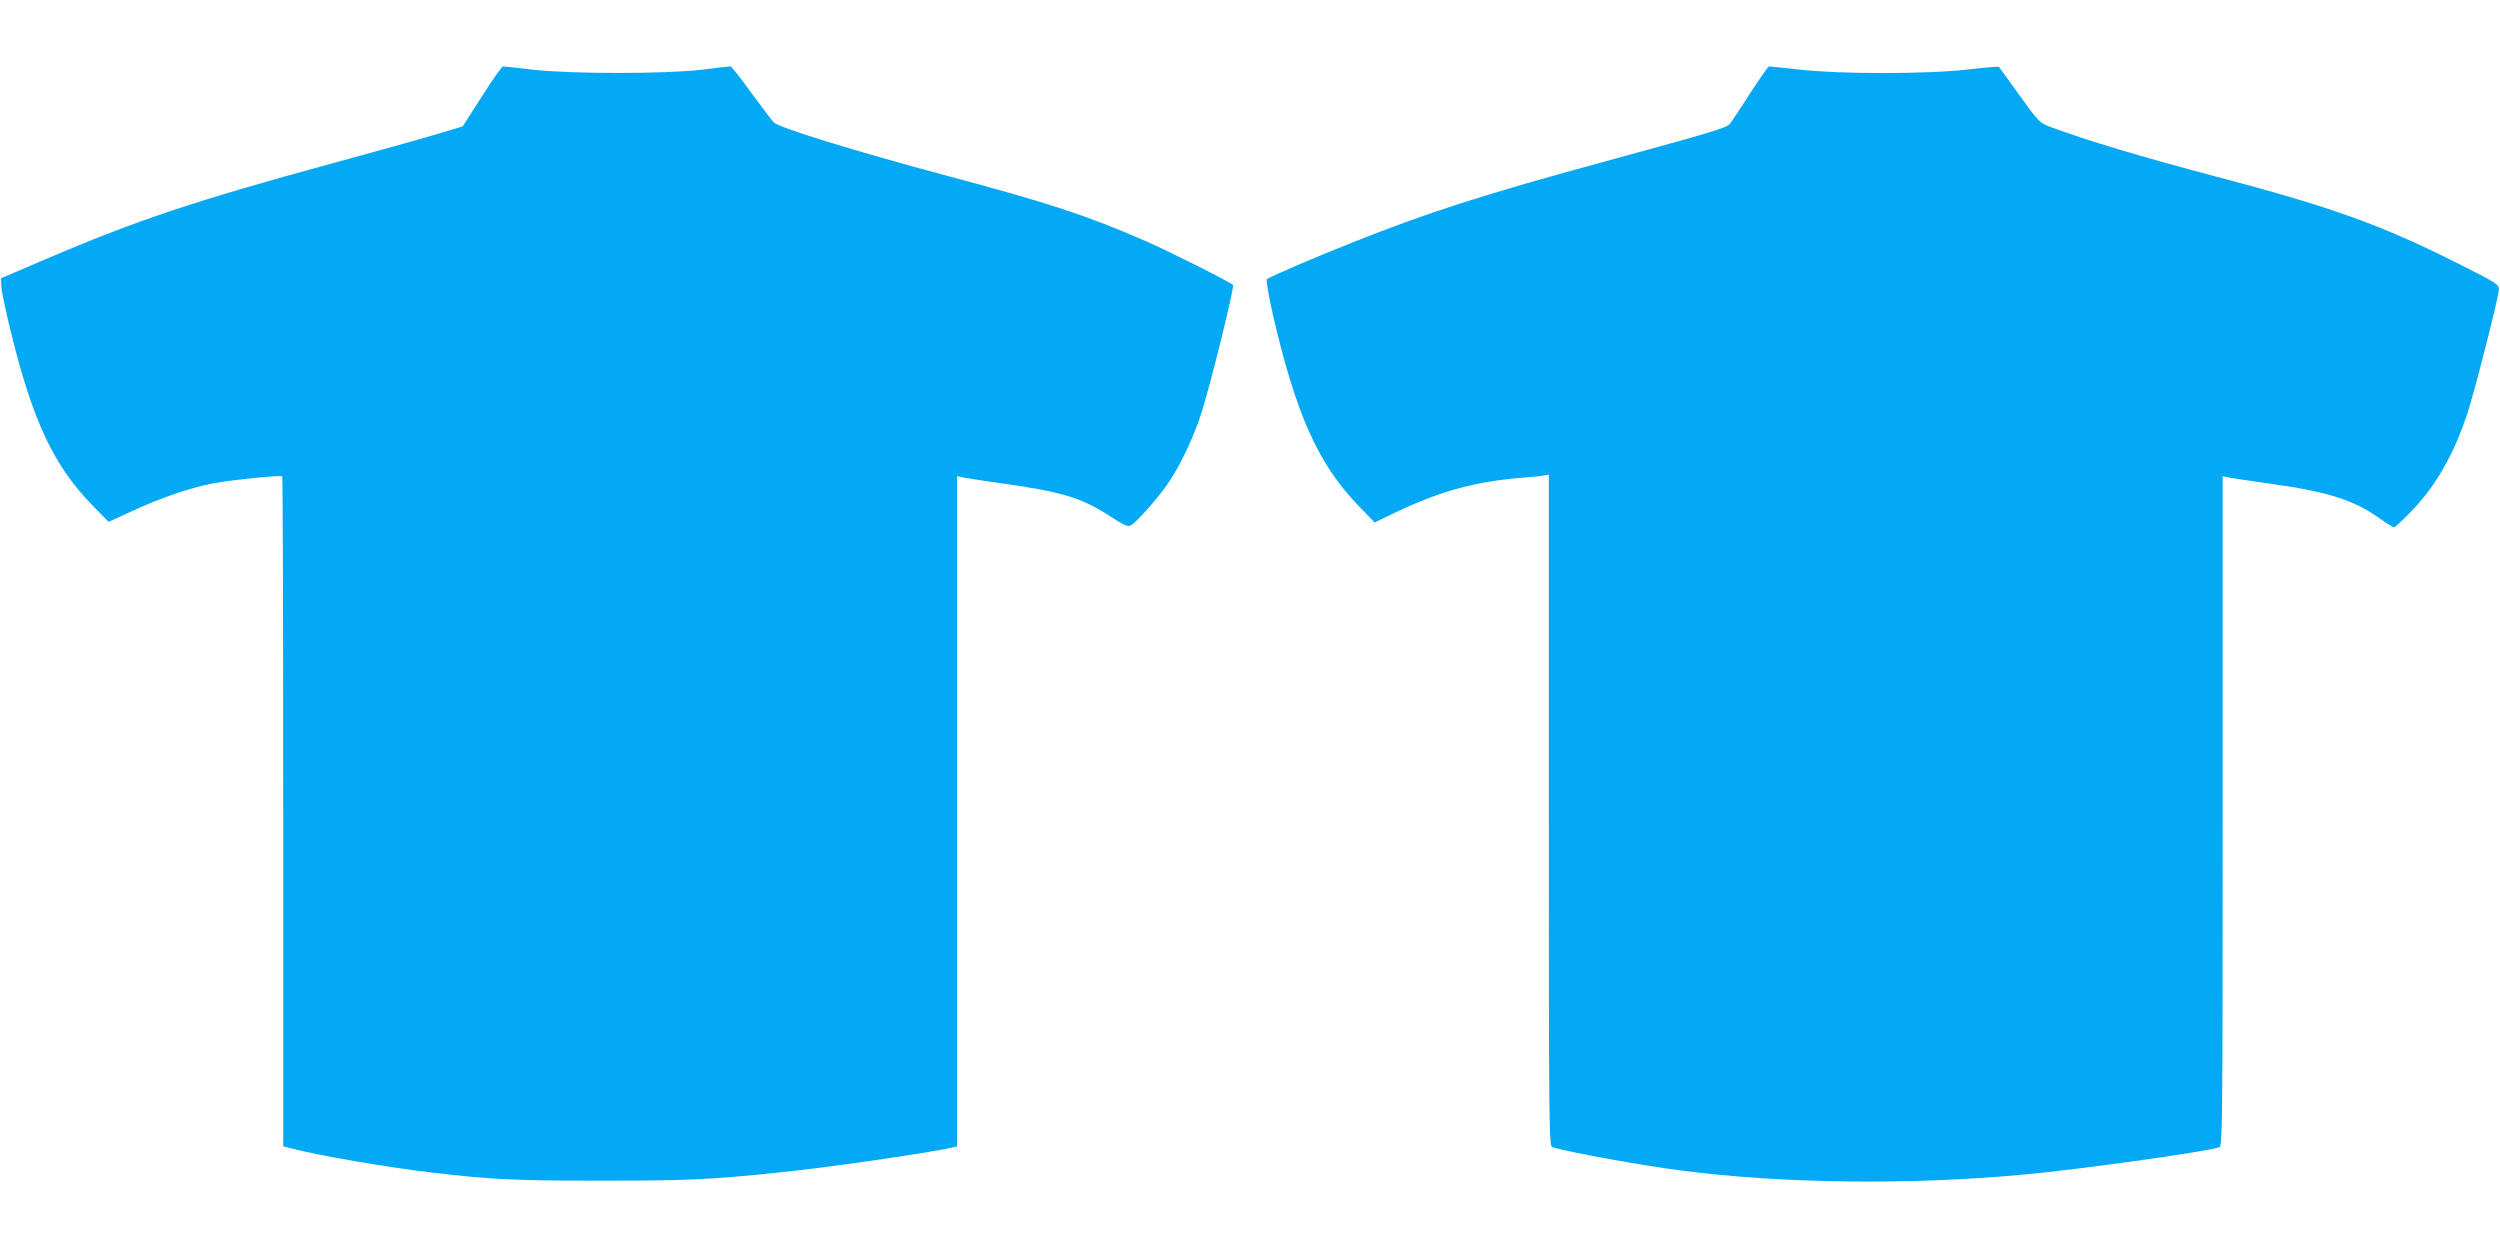
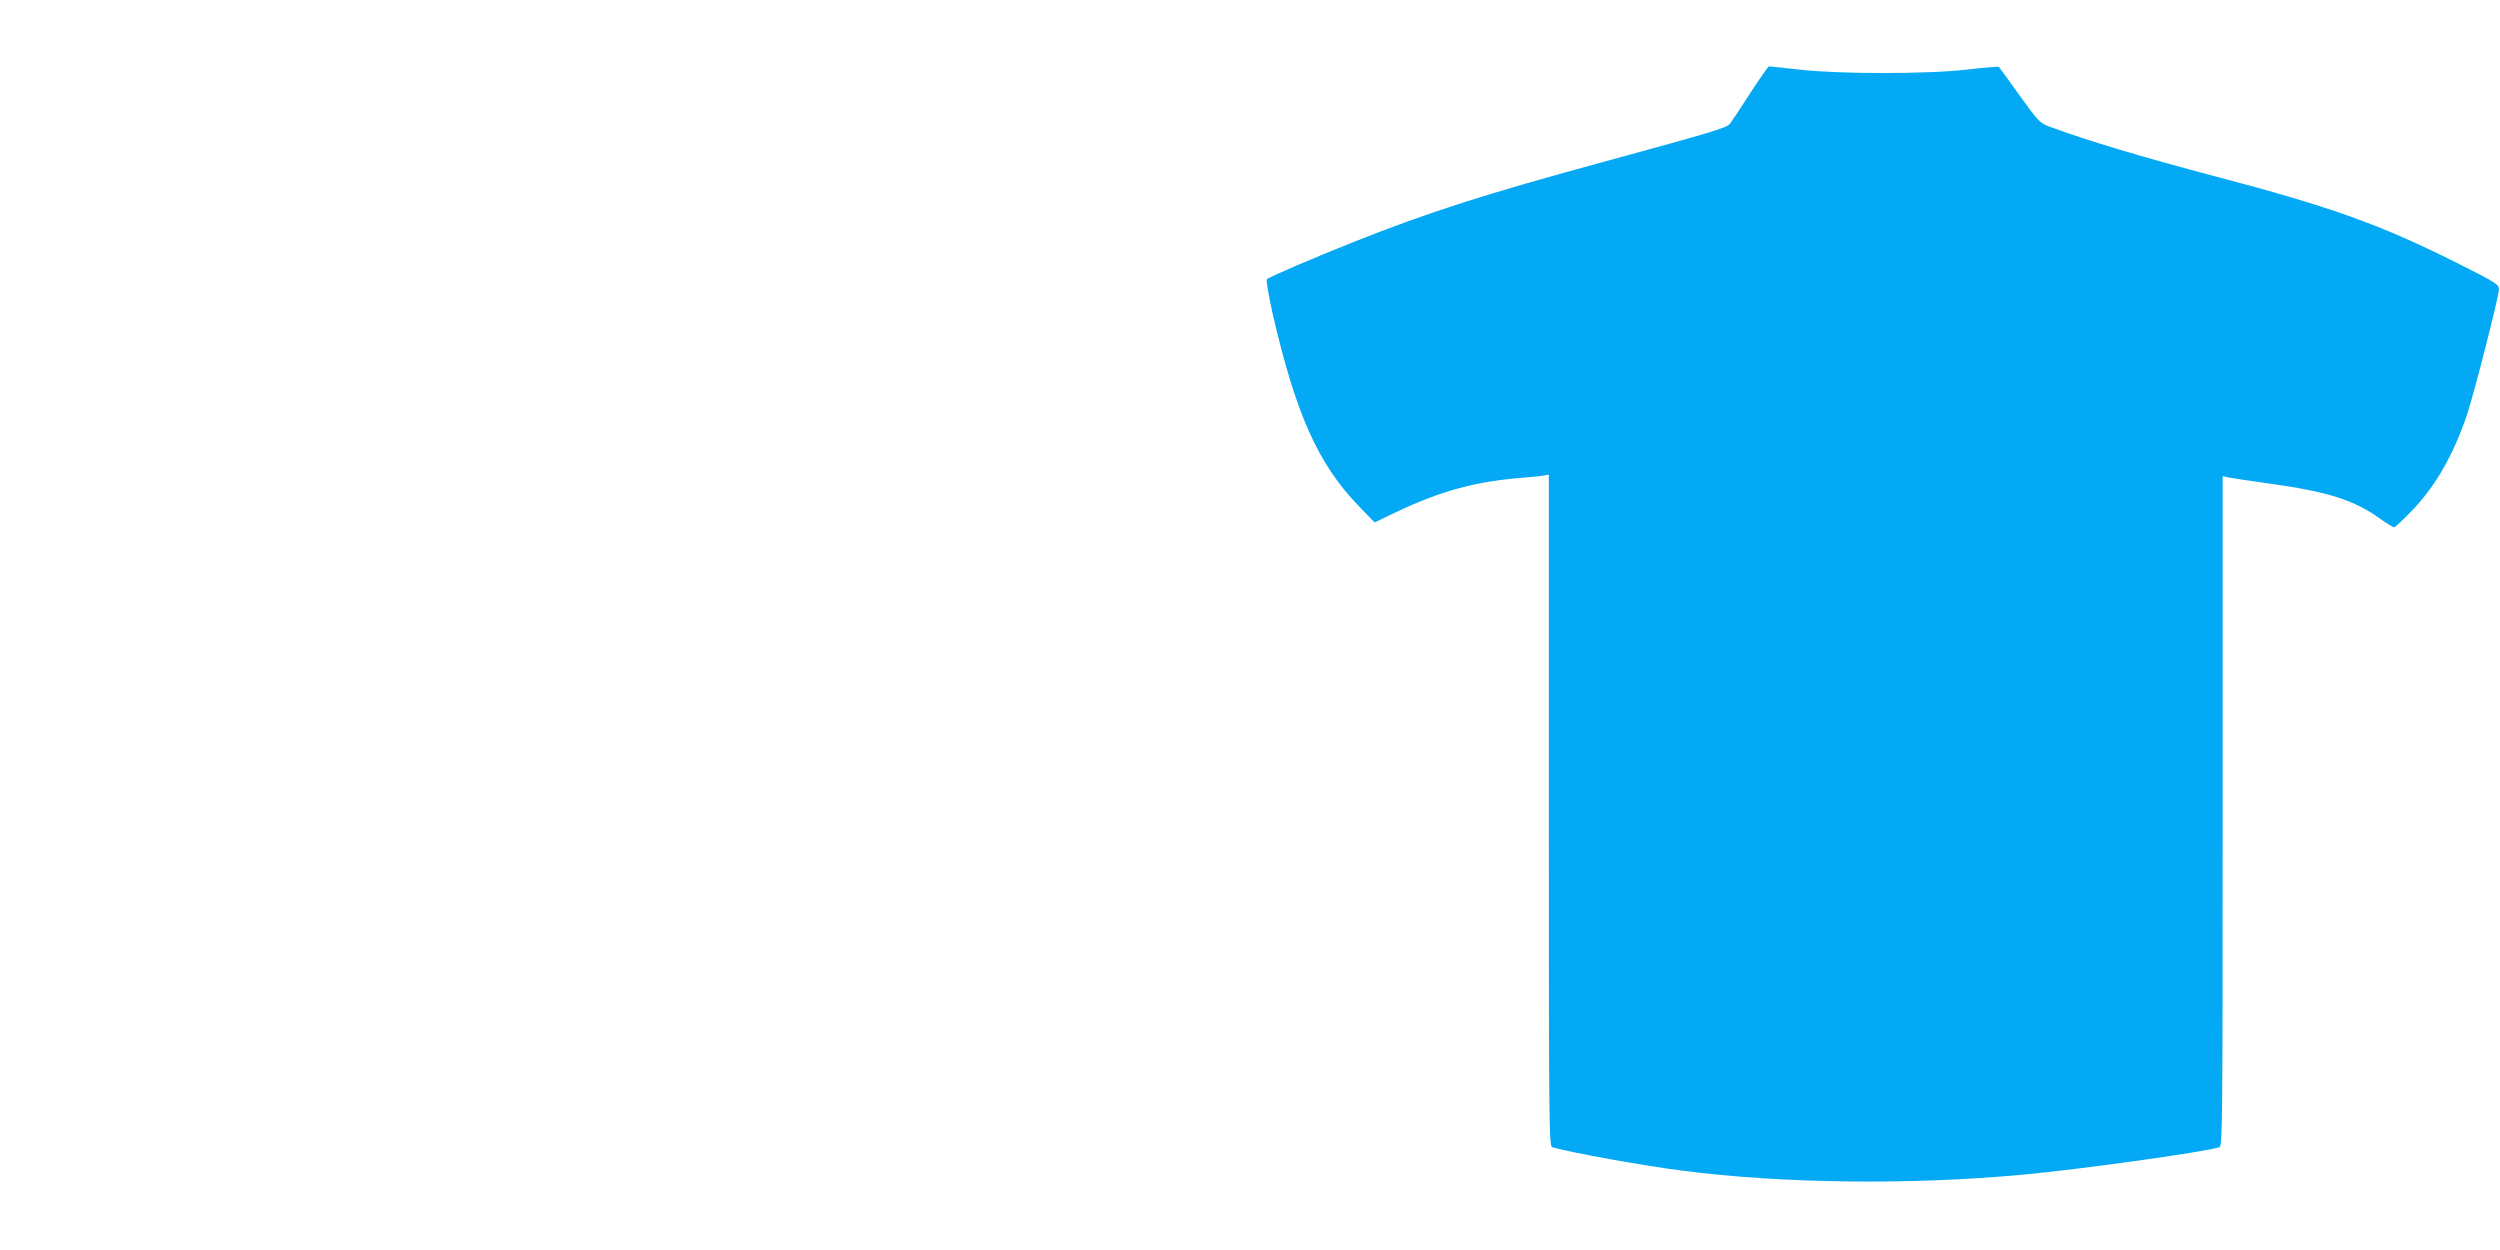
<svg xmlns="http://www.w3.org/2000/svg" version="1.0" width="1280pt" height="640pt" viewBox="0 0 1280 640" preserveAspectRatio="xMidYMid meet">
  <g transform="translate(0,640) scale(0.1,-0.1)" fill="#03a9f4" stroke="none">
-     <path d="M2467 5906 l-98 -153 -137 -41 c-75 -23 -310 -88 -522 -146 -707 -192 -1020 -297 -1481 -495 l-224 -96 2 -43 c1 -23 24 -134 52 -245 110 -445 217 -670 409 -869 l88 -90 122 56 c147 68 297 119 412 141 98 18 348 44 355 36 3 -2 5 -775 5 -1717 l0 -1713 38 -10 c140 -37 502 -99 727 -125 311 -36 415 -41 865 -41 444 0 550 5 900 41 251 25 775 101 897 129 l23 5 0 1716 0 1716 23 -5 c12 -3 105 -18 207 -32 313 -44 407 -73 558 -171 67 -43 87 -52 102 -44 30 16 148 150 197 225 58 87 122 223 161 340 44 133 174 657 165 666 -18 17 -327 172 -448 225 -298 130 -495 195 -1020 335 -463 124 -843 241 -882 271 -6 5 -57 72 -113 148 -55 77 -105 140 -110 140 -4 0 -70 -7 -147 -17 -191 -22 -662 -22 -863 0 -80 10 -149 17 -155 17 -5 0 -54 -69 -108 -154z" />
    <path d="M8961 5923 c-49 -76 -95 -146 -103 -156 -15 -21 -82 -41 -638 -193 -618 -168 -912 -263 -1282 -410 -202 -80 -438 -181 -452 -194 -4 -5 9 -82 29 -172 119 -517 233 -772 439 -986 l84 -87 108 52 c237 112 409 158 659 178 44 3 90 8 103 11 l22 4 0 -1719 c0 -1629 1 -1720 18 -1725 99 -28 462 -94 667 -120 512 -66 1165 -74 1745 -20 292 27 923 115 1003 140 16 5 17 96 17 1721 l0 1715 23 -5 c12 -3 107 -18 210 -32 304 -42 438 -84 572 -180 35 -25 68 -45 73 -45 4 0 42 35 84 78 127 130 220 292 291 505 35 105 160 595 161 632 1 29 -4 33 -219 141 -387 194 -638 284 -1225 439 -381 100 -672 188 -852 255 -55 20 -60 26 -159 163 -56 78 -103 144 -105 145 -1 2 -74 -4 -161 -14 -208 -24 -652 -24 -863 0 -80 9 -148 16 -153 16 -4 0 -47 -62 -96 -137z" />
  </g>
</svg>